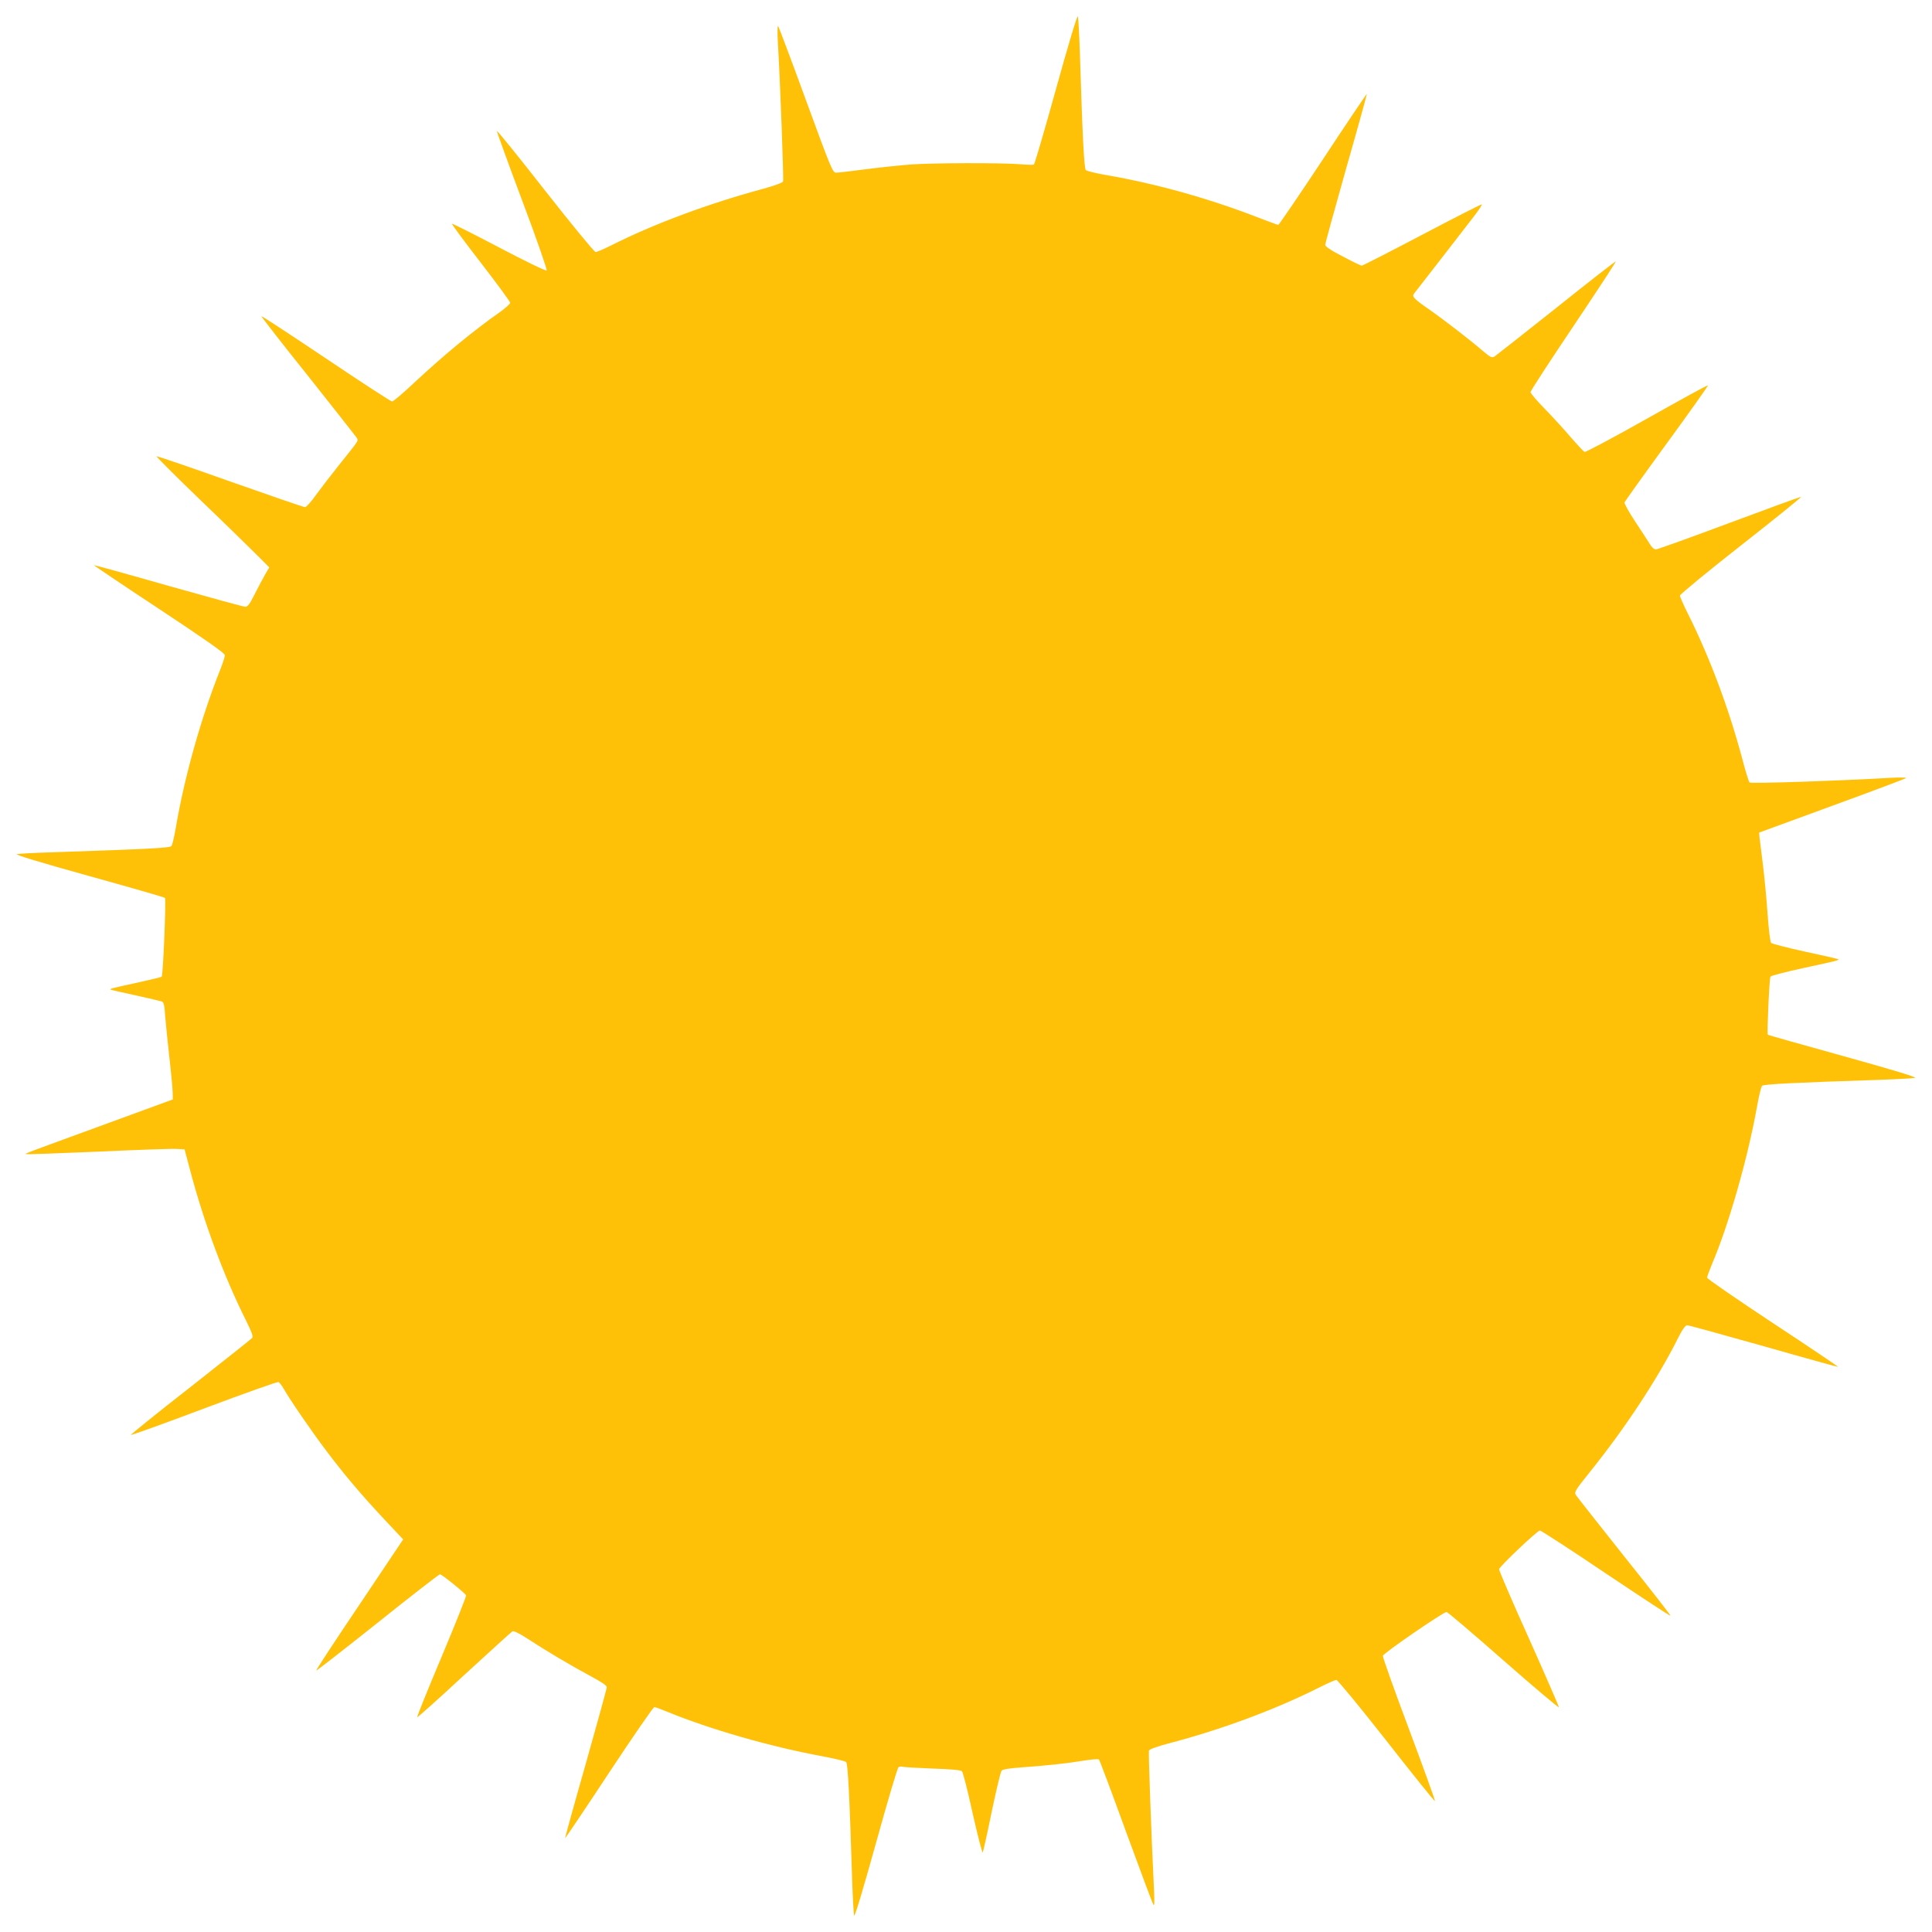
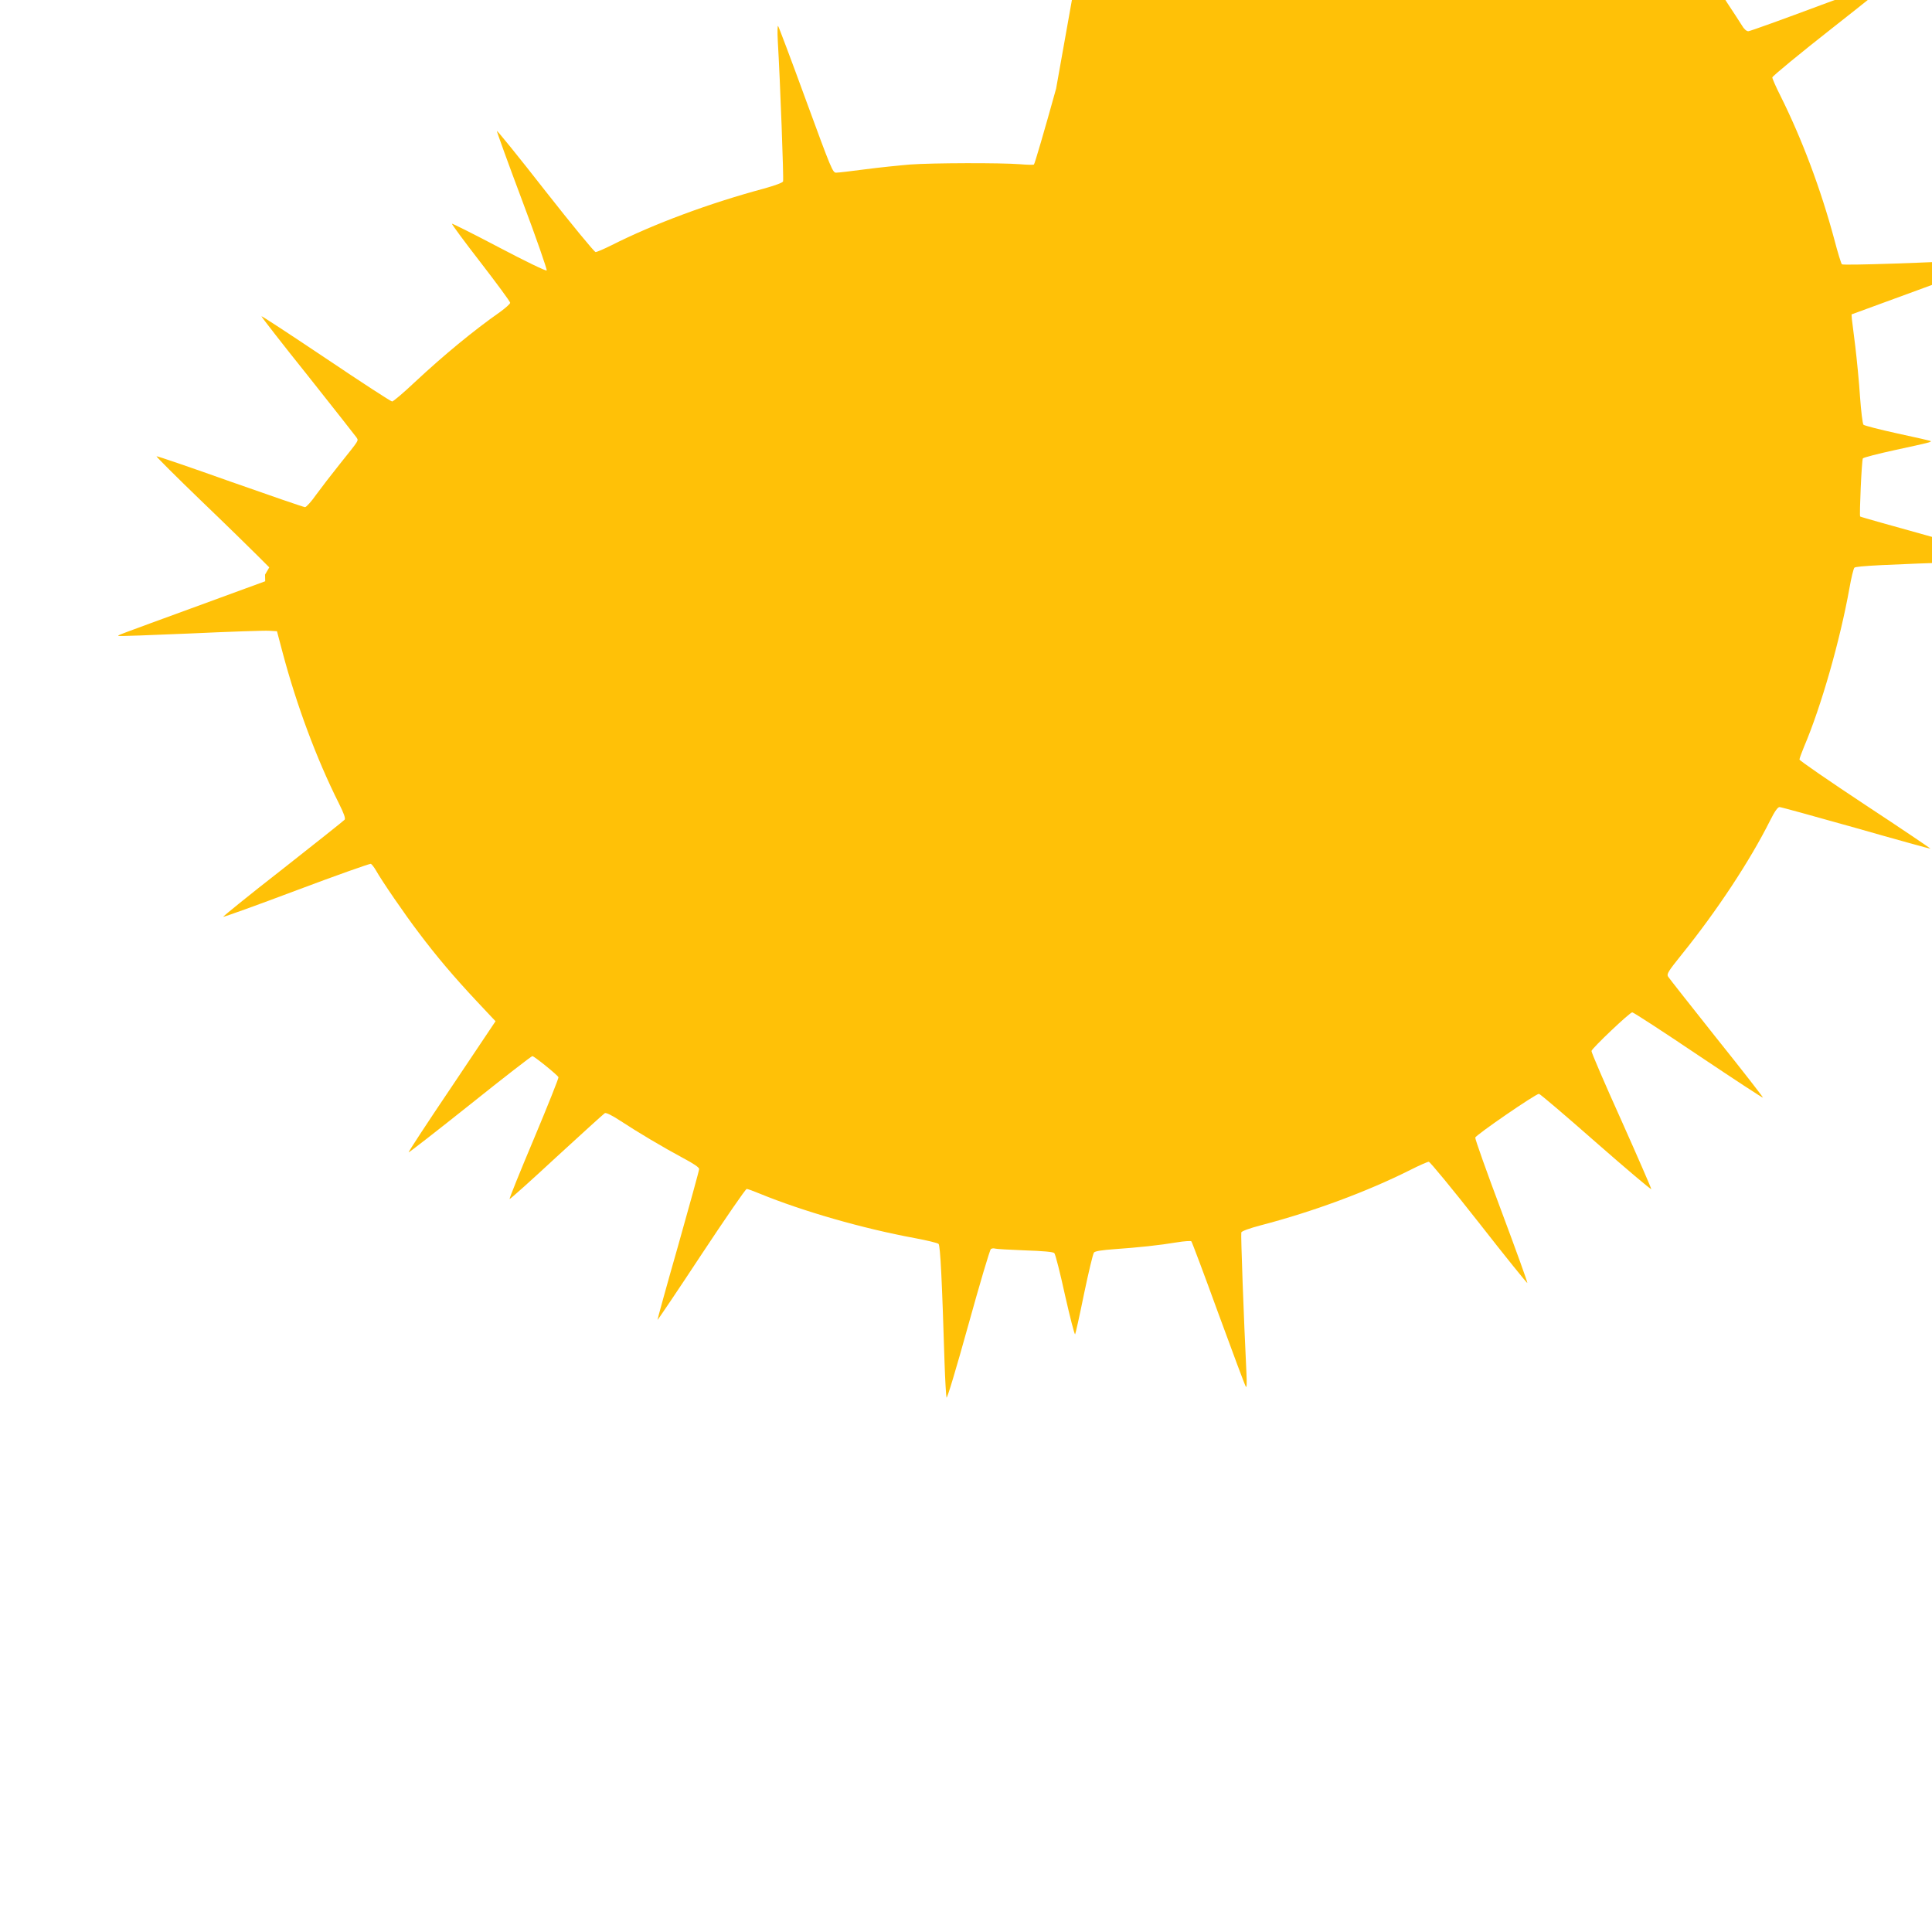
<svg xmlns="http://www.w3.org/2000/svg" version="1.0" width="1280pt" height="1280pt" viewBox="0 0 1280 1280" preserveAspectRatio="xMidYMid meet">
  <g transform="translate(0,1280) scale(0.1,-0.1)" fill="#ffc107" stroke="none">
-     <path d="M6997 12213 c-76 -274 -142 -500 -147 -503 -5 -3 -46 -2 -92 2 -130 10 -580 9 -729 -2 -73 -6 -208 -20 -299 -32 -91 -12 -176 -22 -190 -22 -23 -1 -32 21 -201 482 -97 266 -180 486 -184 490 -4 4 -5 -40 -2 -98 16 -270 40 -918 35 -932 -4 -9 -54 -27 -129 -48 -357 -96 -725 -232 -1008 -375 -50 -25 -97 -45 -105 -45 -8 0 -158 182 -333 405 -175 224 -319 402 -321 397 -1 -4 74 -212 168 -462 94 -249 166 -458 162 -462 -5 -5 -147 64 -316 153 -169 89 -309 159 -312 157 -2 -3 83 -119 191 -258 107 -139 195 -258 195 -266 0 -7 -30 -34 -67 -61 -177 -124 -373 -286 -565 -465 -75 -71 -143 -128 -150 -128 -8 0 -205 128 -438 285 -233 156 -426 283 -428 280 -2 -2 135 -179 306 -392 170 -214 315 -399 323 -410 15 -25 23 -11 -111 -179 -53 -66 -122 -156 -155 -201 -32 -46 -66 -83 -74 -83 -9 0 -232 77 -496 170 -264 94 -483 169 -488 167 -4 -1 129 -134 295 -294 167 -160 336 -326 377 -367 l75 -75 -28 -48 c-15 -26 -46 -85 -69 -130 -31 -63 -46 -83 -62 -83 -11 0 -240 63 -510 139 -269 77 -491 138 -493 137 -1 -2 193 -133 433 -291 311 -206 435 -293 435 -306 0 -10 -14 -53 -31 -96 -127 -319 -237 -709 -295 -1051 -10 -57 -22 -109 -28 -117 -11 -13 -146 -20 -801 -42 -110 -3 -210 -9 -223 -12 -14 -4 149 -53 475 -144 274 -76 501 -141 506 -146 8 -8 -12 -513 -22 -522 -3 -3 -73 -20 -156 -38 -169 -37 -188 -41 -183 -47 2 -2 76 -19 164 -38 87 -19 166 -38 176 -41 13 -5 18 -25 22 -93 4 -48 16 -172 28 -277 12 -104 22 -210 22 -235 l1 -44 -445 -163 c-555 -203 -532 -194 -527 -199 3 -3 216 5 474 16 258 12 493 20 523 18 l53 -3 37 -140 c93 -350 225 -705 372 -998 36 -72 46 -102 39 -111 -6 -7 -191 -154 -411 -327 -221 -172 -397 -315 -393 -316 5 -2 224 77 487 176 263 99 484 177 491 175 6 -3 22 -23 34 -44 38 -68 190 -290 283 -412 117 -156 235 -295 385 -455 l124 -132 -290 -433 c-160 -237 -289 -434 -286 -436 2 -2 185 140 407 317 221 177 407 321 413 321 12 0 169 -127 173 -140 2 -6 -71 -189 -162 -406 -92 -218 -165 -399 -162 -401 2 -3 143 123 311 279 169 155 313 286 320 290 8 5 47 -14 102 -50 117 -77 284 -176 416 -247 70 -37 107 -62 107 -73 0 -10 -63 -237 -139 -507 -77 -269 -138 -491 -137 -493 2 -1 133 193 291 433 158 239 293 435 300 435 7 0 45 -14 86 -31 283 -116 681 -231 1029 -295 80 -15 150 -32 156 -38 12 -11 23 -240 40 -791 4 -116 10 -218 13 -227 4 -10 65 194 144 479 76 274 143 501 150 505 7 4 18 6 26 3 7 -3 97 -8 198 -12 121 -4 189 -10 196 -18 7 -6 39 -132 71 -279 33 -146 63 -263 67 -259 3 5 30 125 59 268 30 143 59 266 66 274 8 9 53 16 136 22 157 11 299 26 412 45 49 8 92 11 97 7 4 -4 85 -219 179 -478 95 -259 176 -477 182 -485 6 -10 7 20 4 90 -18 366 -38 919 -34 932 4 9 53 27 129 47 348 91 704 223 991 367 59 30 114 54 122 54 8 0 158 -182 333 -405 175 -224 319 -402 320 -398 2 5 -76 220 -172 477 -97 258 -175 477 -173 486 3 17 400 290 422 290 7 0 176 -144 376 -320 201 -176 366 -316 368 -311 1 4 -88 209 -198 455 -111 246 -200 453 -198 460 5 20 254 256 270 256 8 0 205 -128 438 -285 233 -156 426 -283 428 -280 2 2 -135 179 -306 392 -170 214 -315 398 -322 409 -11 18 -2 33 92 150 229 284 449 616 584 886 30 60 50 88 62 88 9 0 237 -63 507 -139 269 -77 491 -138 493 -137 1 2 -193 133 -433 291 -239 158 -435 293 -435 300 0 7 14 45 30 84 114 267 239 706 301 1051 12 69 27 130 33 136 11 11 206 21 786 40 113 4 215 10 228 13 14 4 -148 53 -475 144 -273 76 -499 139 -501 142 -6 6 10 373 18 385 4 6 101 31 216 56 226 49 239 52 233 59 -3 2 -101 25 -219 50 -118 26 -220 52 -226 58 -6 7 -16 90 -23 187 -6 96 -21 245 -31 330 -11 85 -21 168 -23 184 l-2 30 483 177 c266 97 486 180 490 184 4 4 -40 5 -98 2 -345 -20 -931 -40 -939 -31 -5 5 -28 79 -50 164 -90 335 -214 665 -357 952 -30 59 -54 114 -54 122 0 8 182 158 405 333 223 175 402 319 397 321 -4 1 -218 -77 -475 -173 -257 -96 -476 -175 -486 -175 -12 0 -29 15 -42 38 -13 20 -56 88 -97 149 -41 62 -72 118 -69 125 3 7 129 184 281 392 152 208 274 381 272 383 -3 3 -185 -97 -405 -221 -220 -124 -406 -223 -413 -220 -7 3 -46 45 -87 92 -40 48 -118 133 -172 189 -55 55 -99 108 -99 115 0 8 128 205 285 438 156 233 283 426 280 428 -2 2 -179 -135 -392 -306 -214 -170 -399 -315 -410 -323 -19 -11 -27 -8 -80 37 -82 71 -264 211 -359 277 -95 66 -110 82 -97 100 18 22 358 461 407 525 26 35 46 65 43 68 -2 2 -180 -88 -394 -201 -215 -113 -395 -205 -401 -205 -6 0 -62 27 -126 61 -78 40 -116 66 -116 77 0 10 63 237 139 507 77 269 138 491 137 493 -2 1 -133 -193 -291 -433 -158 -239 -292 -435 -296 -435 -4 0 -61 21 -126 46 -326 127 -677 226 -1013 284 -69 12 -130 27 -136 33 -12 12 -23 242 -40 792 -4 116 -10 218 -13 227 -4 10 -65 -194 -144 -479z" />
+     <path d="M6997 12213 c-76 -274 -142 -500 -147 -503 -5 -3 -46 -2 -92 2 -130 10 -580 9 -729 -2 -73 -6 -208 -20 -299 -32 -91 -12 -176 -22 -190 -22 -23 -1 -32 21 -201 482 -97 266 -180 486 -184 490 -4 4 -5 -40 -2 -98 16 -270 40 -918 35 -932 -4 -9 -54 -27 -129 -48 -357 -96 -725 -232 -1008 -375 -50 -25 -97 -45 -105 -45 -8 0 -158 182 -333 405 -175 224 -319 402 -321 397 -1 -4 74 -212 168 -462 94 -249 166 -458 162 -462 -5 -5 -147 64 -316 153 -169 89 -309 159 -312 157 -2 -3 83 -119 191 -258 107 -139 195 -258 195 -266 0 -7 -30 -34 -67 -61 -177 -124 -373 -286 -565 -465 -75 -71 -143 -128 -150 -128 -8 0 -205 128 -438 285 -233 156 -426 283 -428 280 -2 -2 135 -179 306 -392 170 -214 315 -399 323 -410 15 -25 23 -11 -111 -179 -53 -66 -122 -156 -155 -201 -32 -46 -66 -83 -74 -83 -9 0 -232 77 -496 170 -264 94 -483 169 -488 167 -4 -1 129 -134 295 -294 167 -160 336 -326 377 -367 l75 -75 -28 -48 l1 -44 -445 -163 c-555 -203 -532 -194 -527 -199 3 -3 216 5 474 16 258 12 493 20 523 18 l53 -3 37 -140 c93 -350 225 -705 372 -998 36 -72 46 -102 39 -111 -6 -7 -191 -154 -411 -327 -221 -172 -397 -315 -393 -316 5 -2 224 77 487 176 263 99 484 177 491 175 6 -3 22 -23 34 -44 38 -68 190 -290 283 -412 117 -156 235 -295 385 -455 l124 -132 -290 -433 c-160 -237 -289 -434 -286 -436 2 -2 185 140 407 317 221 177 407 321 413 321 12 0 169 -127 173 -140 2 -6 -71 -189 -162 -406 -92 -218 -165 -399 -162 -401 2 -3 143 123 311 279 169 155 313 286 320 290 8 5 47 -14 102 -50 117 -77 284 -176 416 -247 70 -37 107 -62 107 -73 0 -10 -63 -237 -139 -507 -77 -269 -138 -491 -137 -493 2 -1 133 193 291 433 158 239 293 435 300 435 7 0 45 -14 86 -31 283 -116 681 -231 1029 -295 80 -15 150 -32 156 -38 12 -11 23 -240 40 -791 4 -116 10 -218 13 -227 4 -10 65 194 144 479 76 274 143 501 150 505 7 4 18 6 26 3 7 -3 97 -8 198 -12 121 -4 189 -10 196 -18 7 -6 39 -132 71 -279 33 -146 63 -263 67 -259 3 5 30 125 59 268 30 143 59 266 66 274 8 9 53 16 136 22 157 11 299 26 412 45 49 8 92 11 97 7 4 -4 85 -219 179 -478 95 -259 176 -477 182 -485 6 -10 7 20 4 90 -18 366 -38 919 -34 932 4 9 53 27 129 47 348 91 704 223 991 367 59 30 114 54 122 54 8 0 158 -182 333 -405 175 -224 319 -402 320 -398 2 5 -76 220 -172 477 -97 258 -175 477 -173 486 3 17 400 290 422 290 7 0 176 -144 376 -320 201 -176 366 -316 368 -311 1 4 -88 209 -198 455 -111 246 -200 453 -198 460 5 20 254 256 270 256 8 0 205 -128 438 -285 233 -156 426 -283 428 -280 2 2 -135 179 -306 392 -170 214 -315 398 -322 409 -11 18 -2 33 92 150 229 284 449 616 584 886 30 60 50 88 62 88 9 0 237 -63 507 -139 269 -77 491 -138 493 -137 1 2 -193 133 -433 291 -239 158 -435 293 -435 300 0 7 14 45 30 84 114 267 239 706 301 1051 12 69 27 130 33 136 11 11 206 21 786 40 113 4 215 10 228 13 14 4 -148 53 -475 144 -273 76 -499 139 -501 142 -6 6 10 373 18 385 4 6 101 31 216 56 226 49 239 52 233 59 -3 2 -101 25 -219 50 -118 26 -220 52 -226 58 -6 7 -16 90 -23 187 -6 96 -21 245 -31 330 -11 85 -21 168 -23 184 l-2 30 483 177 c266 97 486 180 490 184 4 4 -40 5 -98 2 -345 -20 -931 -40 -939 -31 -5 5 -28 79 -50 164 -90 335 -214 665 -357 952 -30 59 -54 114 -54 122 0 8 182 158 405 333 223 175 402 319 397 321 -4 1 -218 -77 -475 -173 -257 -96 -476 -175 -486 -175 -12 0 -29 15 -42 38 -13 20 -56 88 -97 149 -41 62 -72 118 -69 125 3 7 129 184 281 392 152 208 274 381 272 383 -3 3 -185 -97 -405 -221 -220 -124 -406 -223 -413 -220 -7 3 -46 45 -87 92 -40 48 -118 133 -172 189 -55 55 -99 108 -99 115 0 8 128 205 285 438 156 233 283 426 280 428 -2 2 -179 -135 -392 -306 -214 -170 -399 -315 -410 -323 -19 -11 -27 -8 -80 37 -82 71 -264 211 -359 277 -95 66 -110 82 -97 100 18 22 358 461 407 525 26 35 46 65 43 68 -2 2 -180 -88 -394 -201 -215 -113 -395 -205 -401 -205 -6 0 -62 27 -126 61 -78 40 -116 66 -116 77 0 10 63 237 139 507 77 269 138 491 137 493 -2 1 -133 -193 -291 -433 -158 -239 -292 -435 -296 -435 -4 0 -61 21 -126 46 -326 127 -677 226 -1013 284 -69 12 -130 27 -136 33 -12 12 -23 242 -40 792 -4 116 -10 218 -13 227 -4 10 -65 -194 -144 -479z" />
  </g>
</svg>